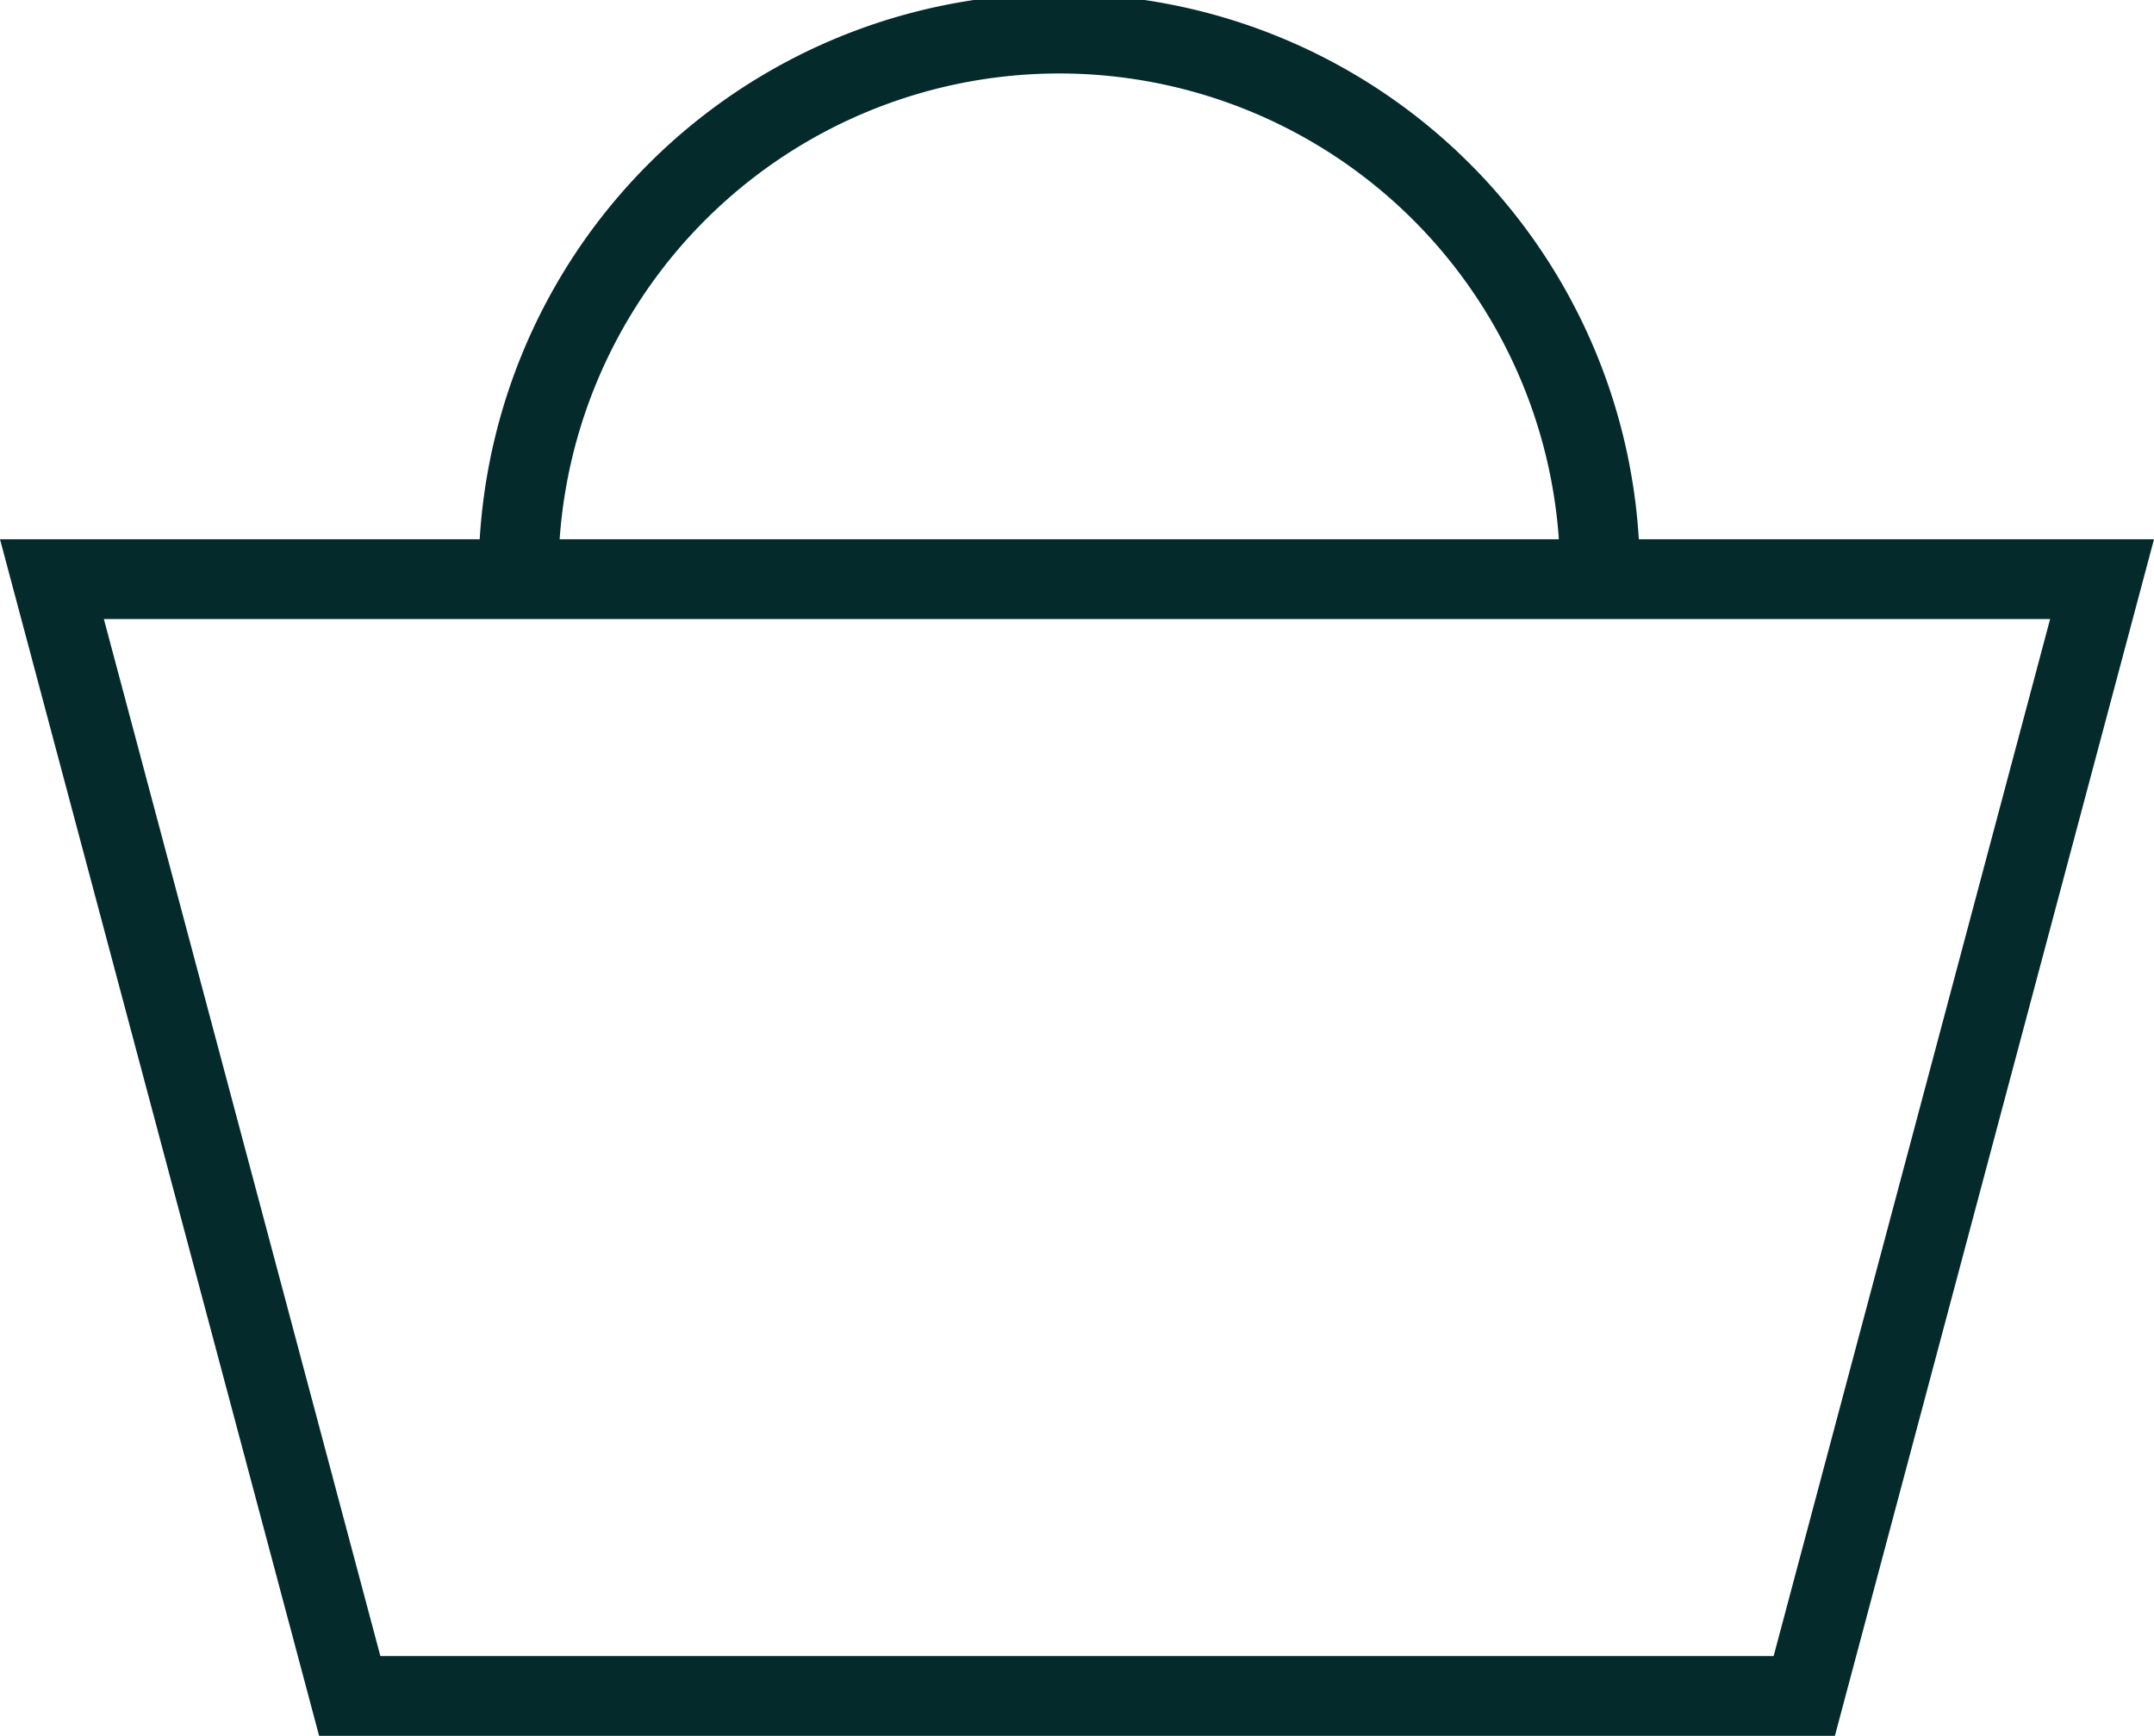
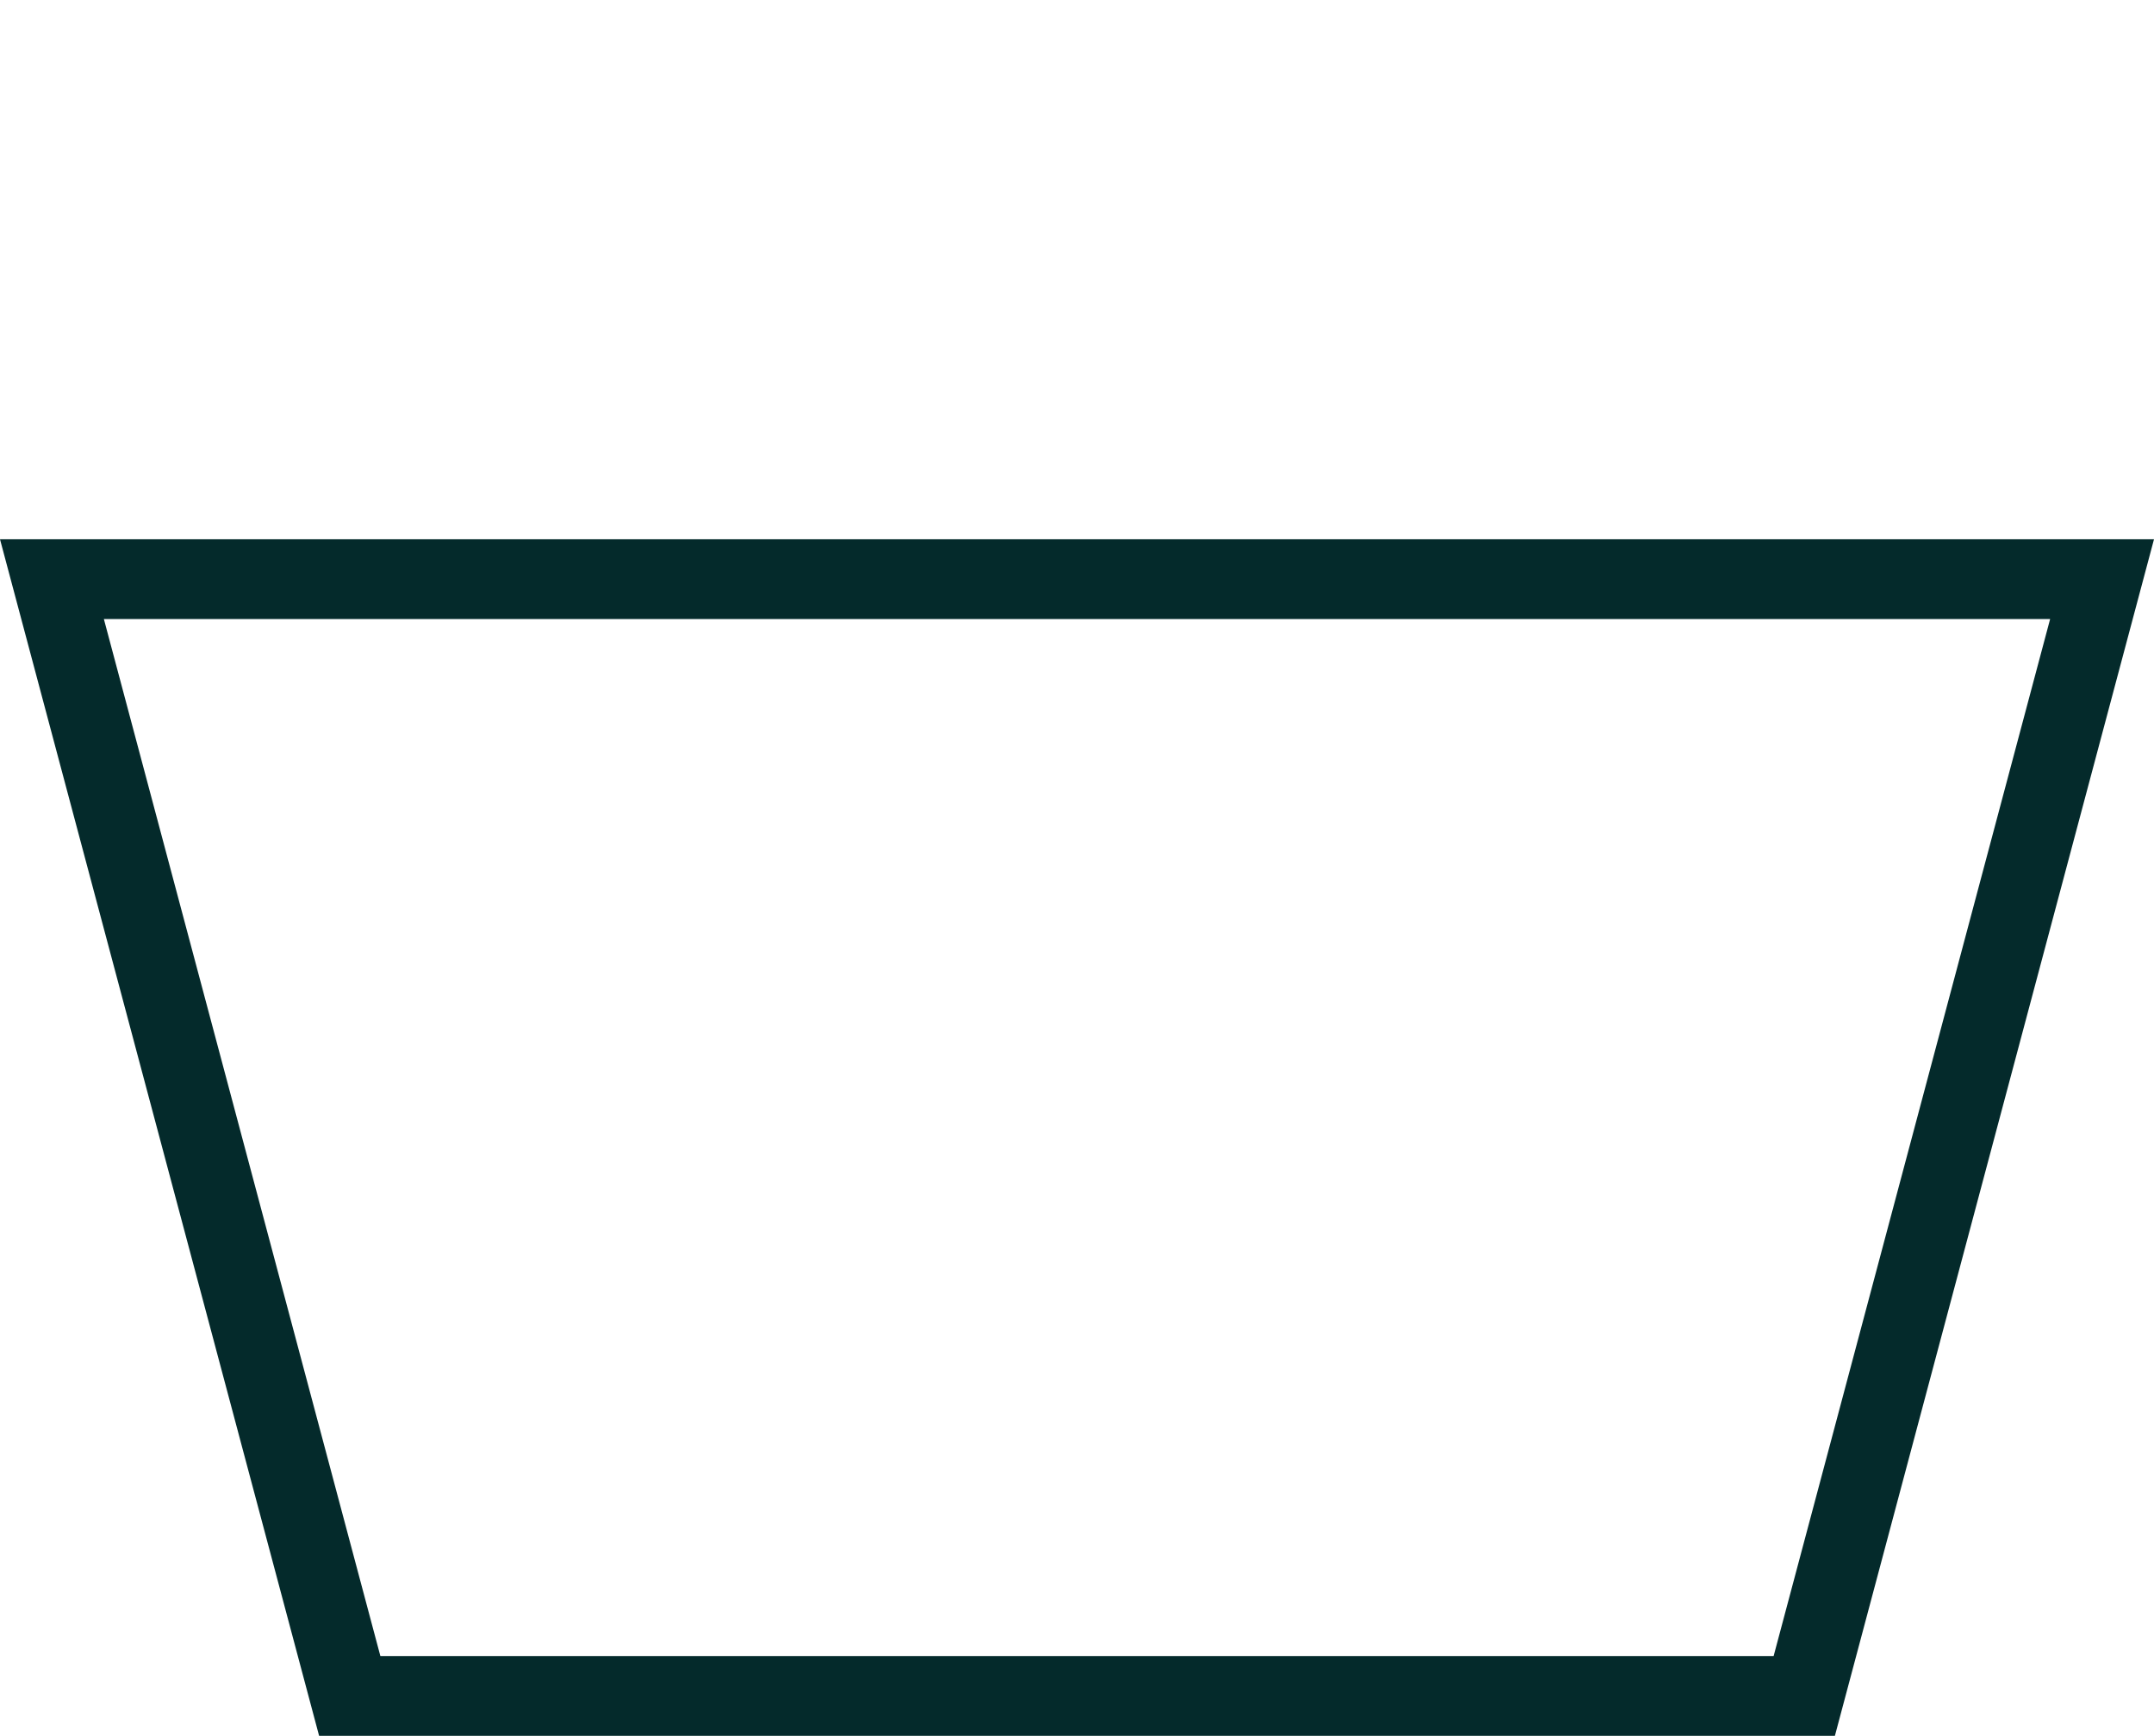
<svg xmlns="http://www.w3.org/2000/svg" width="27" height="21.76" viewBox="0 0 27 21.76">
  <g id="Groupe_39" data-name="Groupe 39" transform="translate(-1615 -109.24)">
    <g id="Tracé_1" data-name="Tracé 1" transform="translate(1615 116)" fill="none">
-       <path d="M0,0H27L23,15H4Z" stroke="none" />
+       <path d="M0,0H27L23,15Z" stroke="none" />
      <path d="M 1.302 1 L 4.768 14 L 22.232 14 L 25.698 1 L 1.302 1 M 0 0 L 27 0 L 23 15 L 4 15 L 0 0 Z" stroke="none" fill="#042a2b" />
    </g>
-     <path id="Tracé_2" data-name="Tracé 2" d="M96.477,325.258a6.778,6.778,0,1,1,13.555.03" transform="translate(1525.023 -208.753)" fill="none" stroke="#042a2b" stroke-width="1" />
  </g>
</svg>